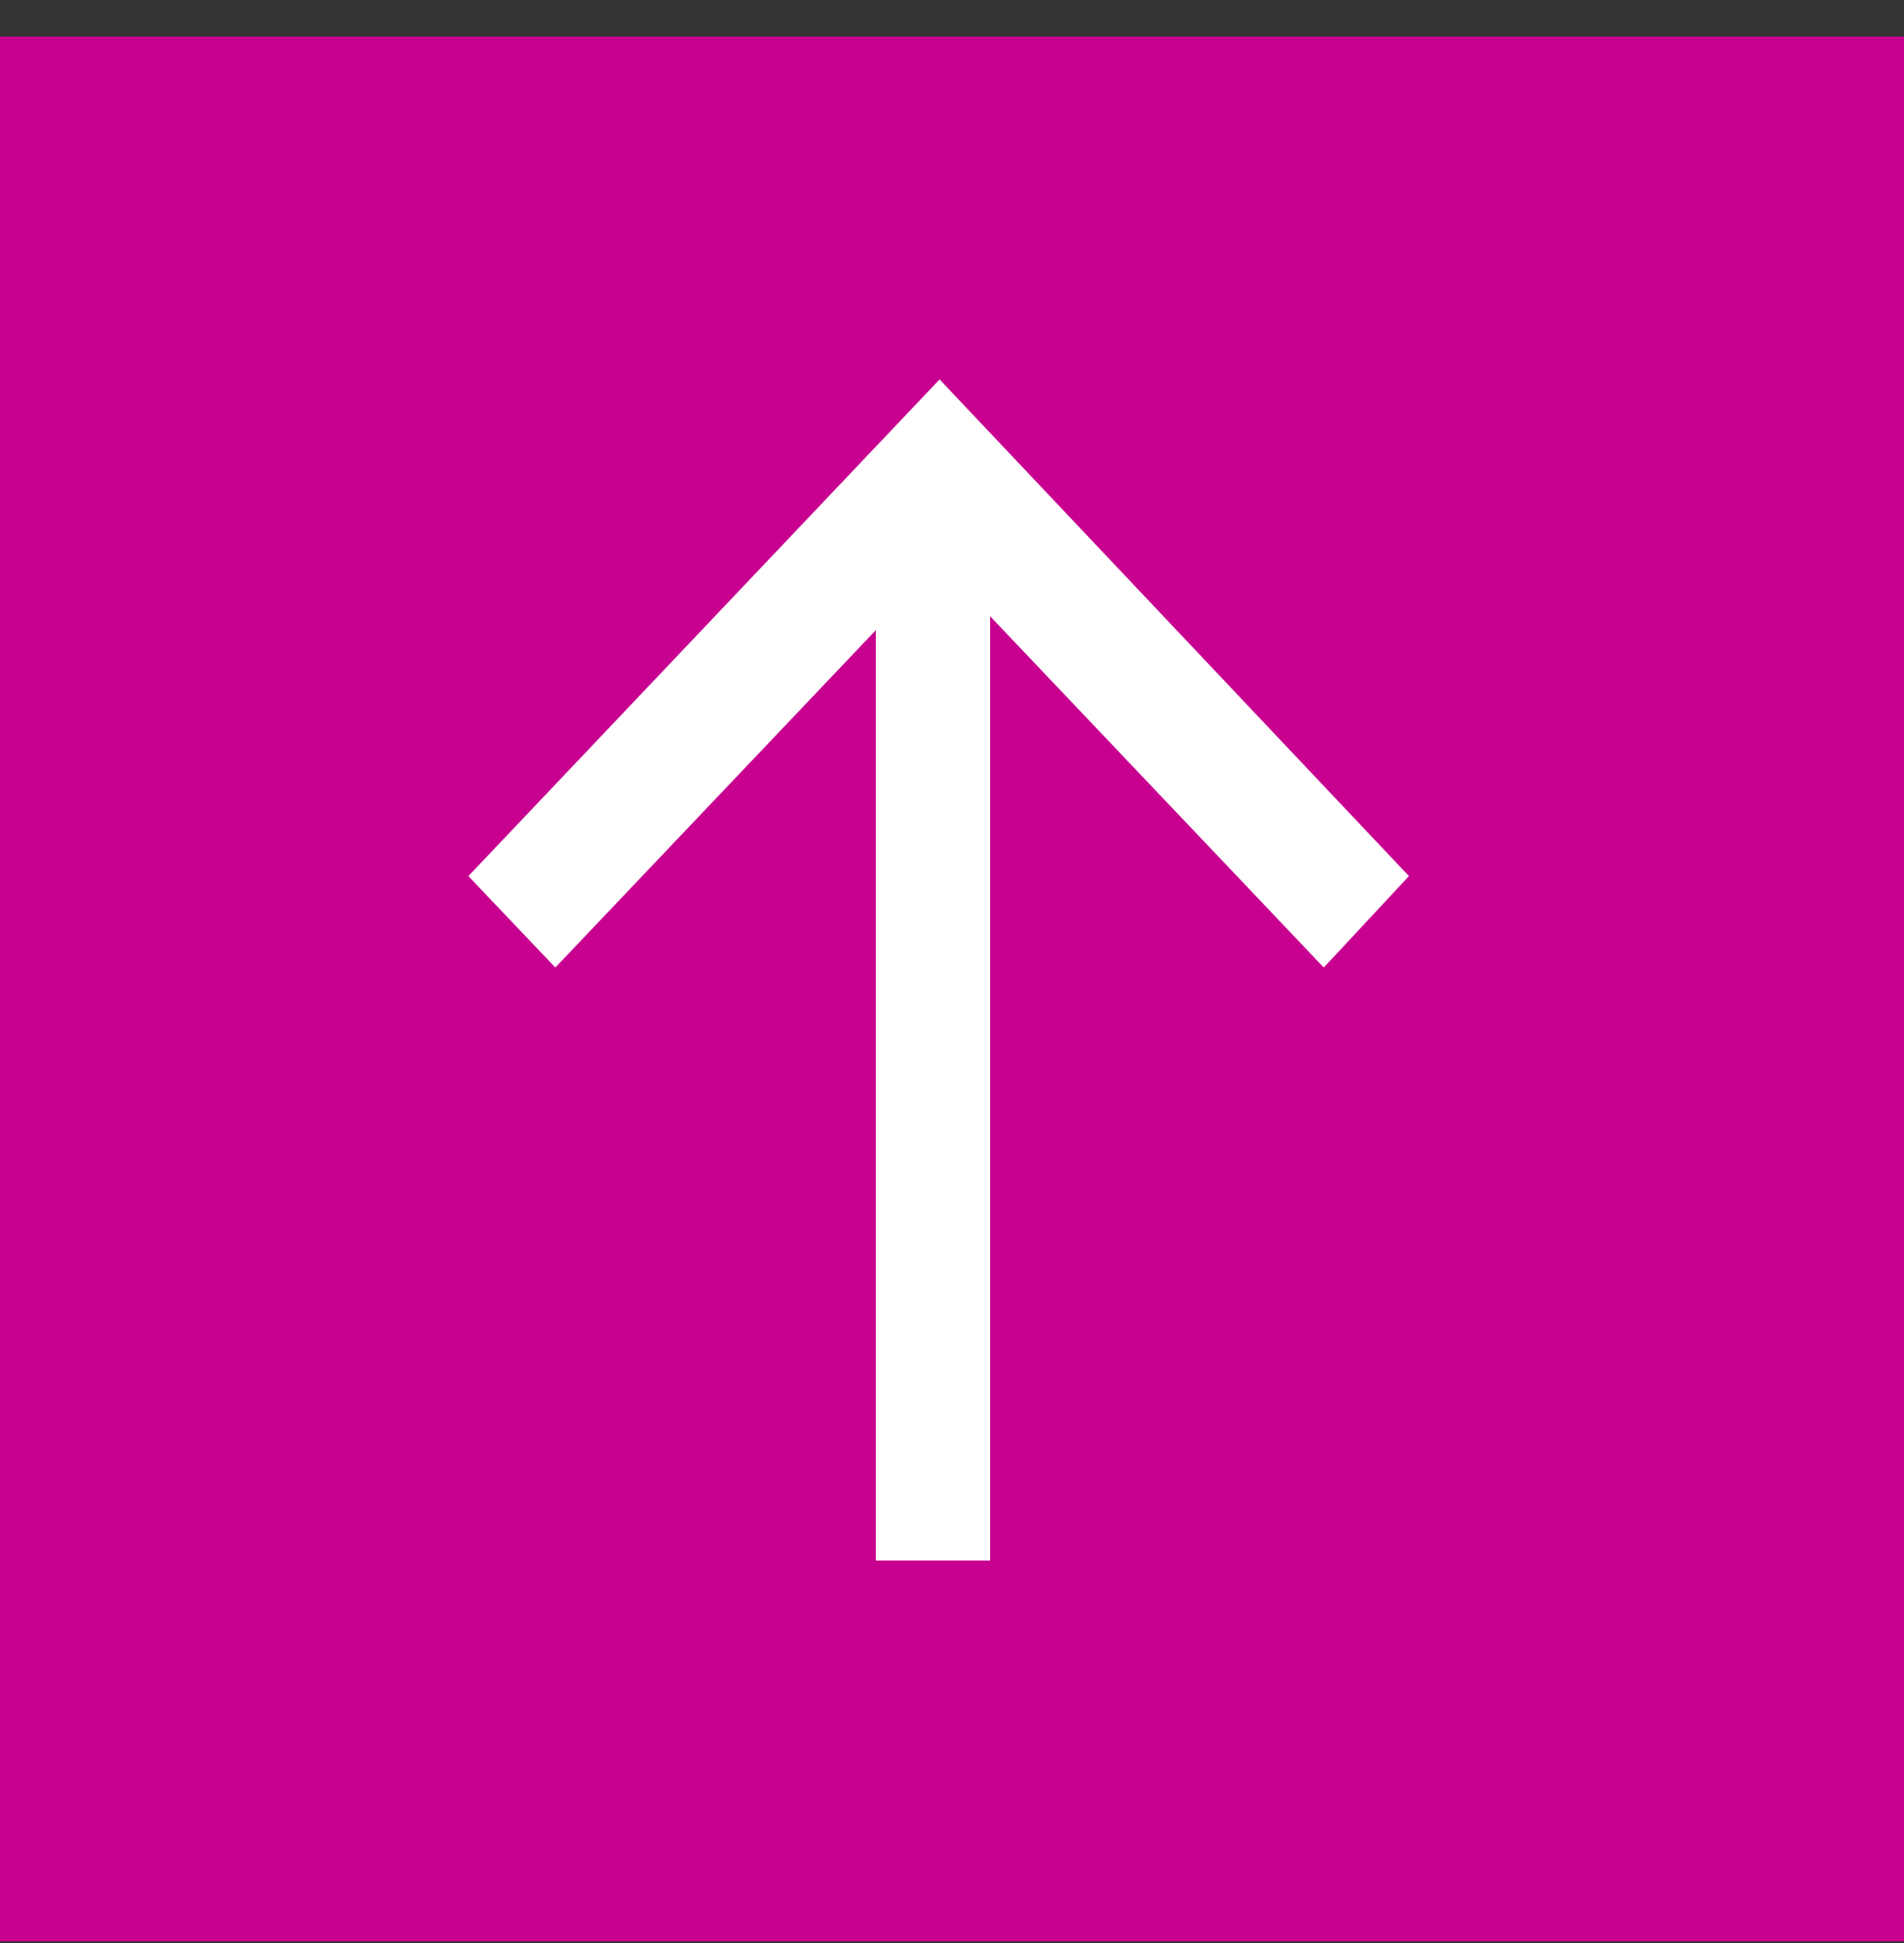
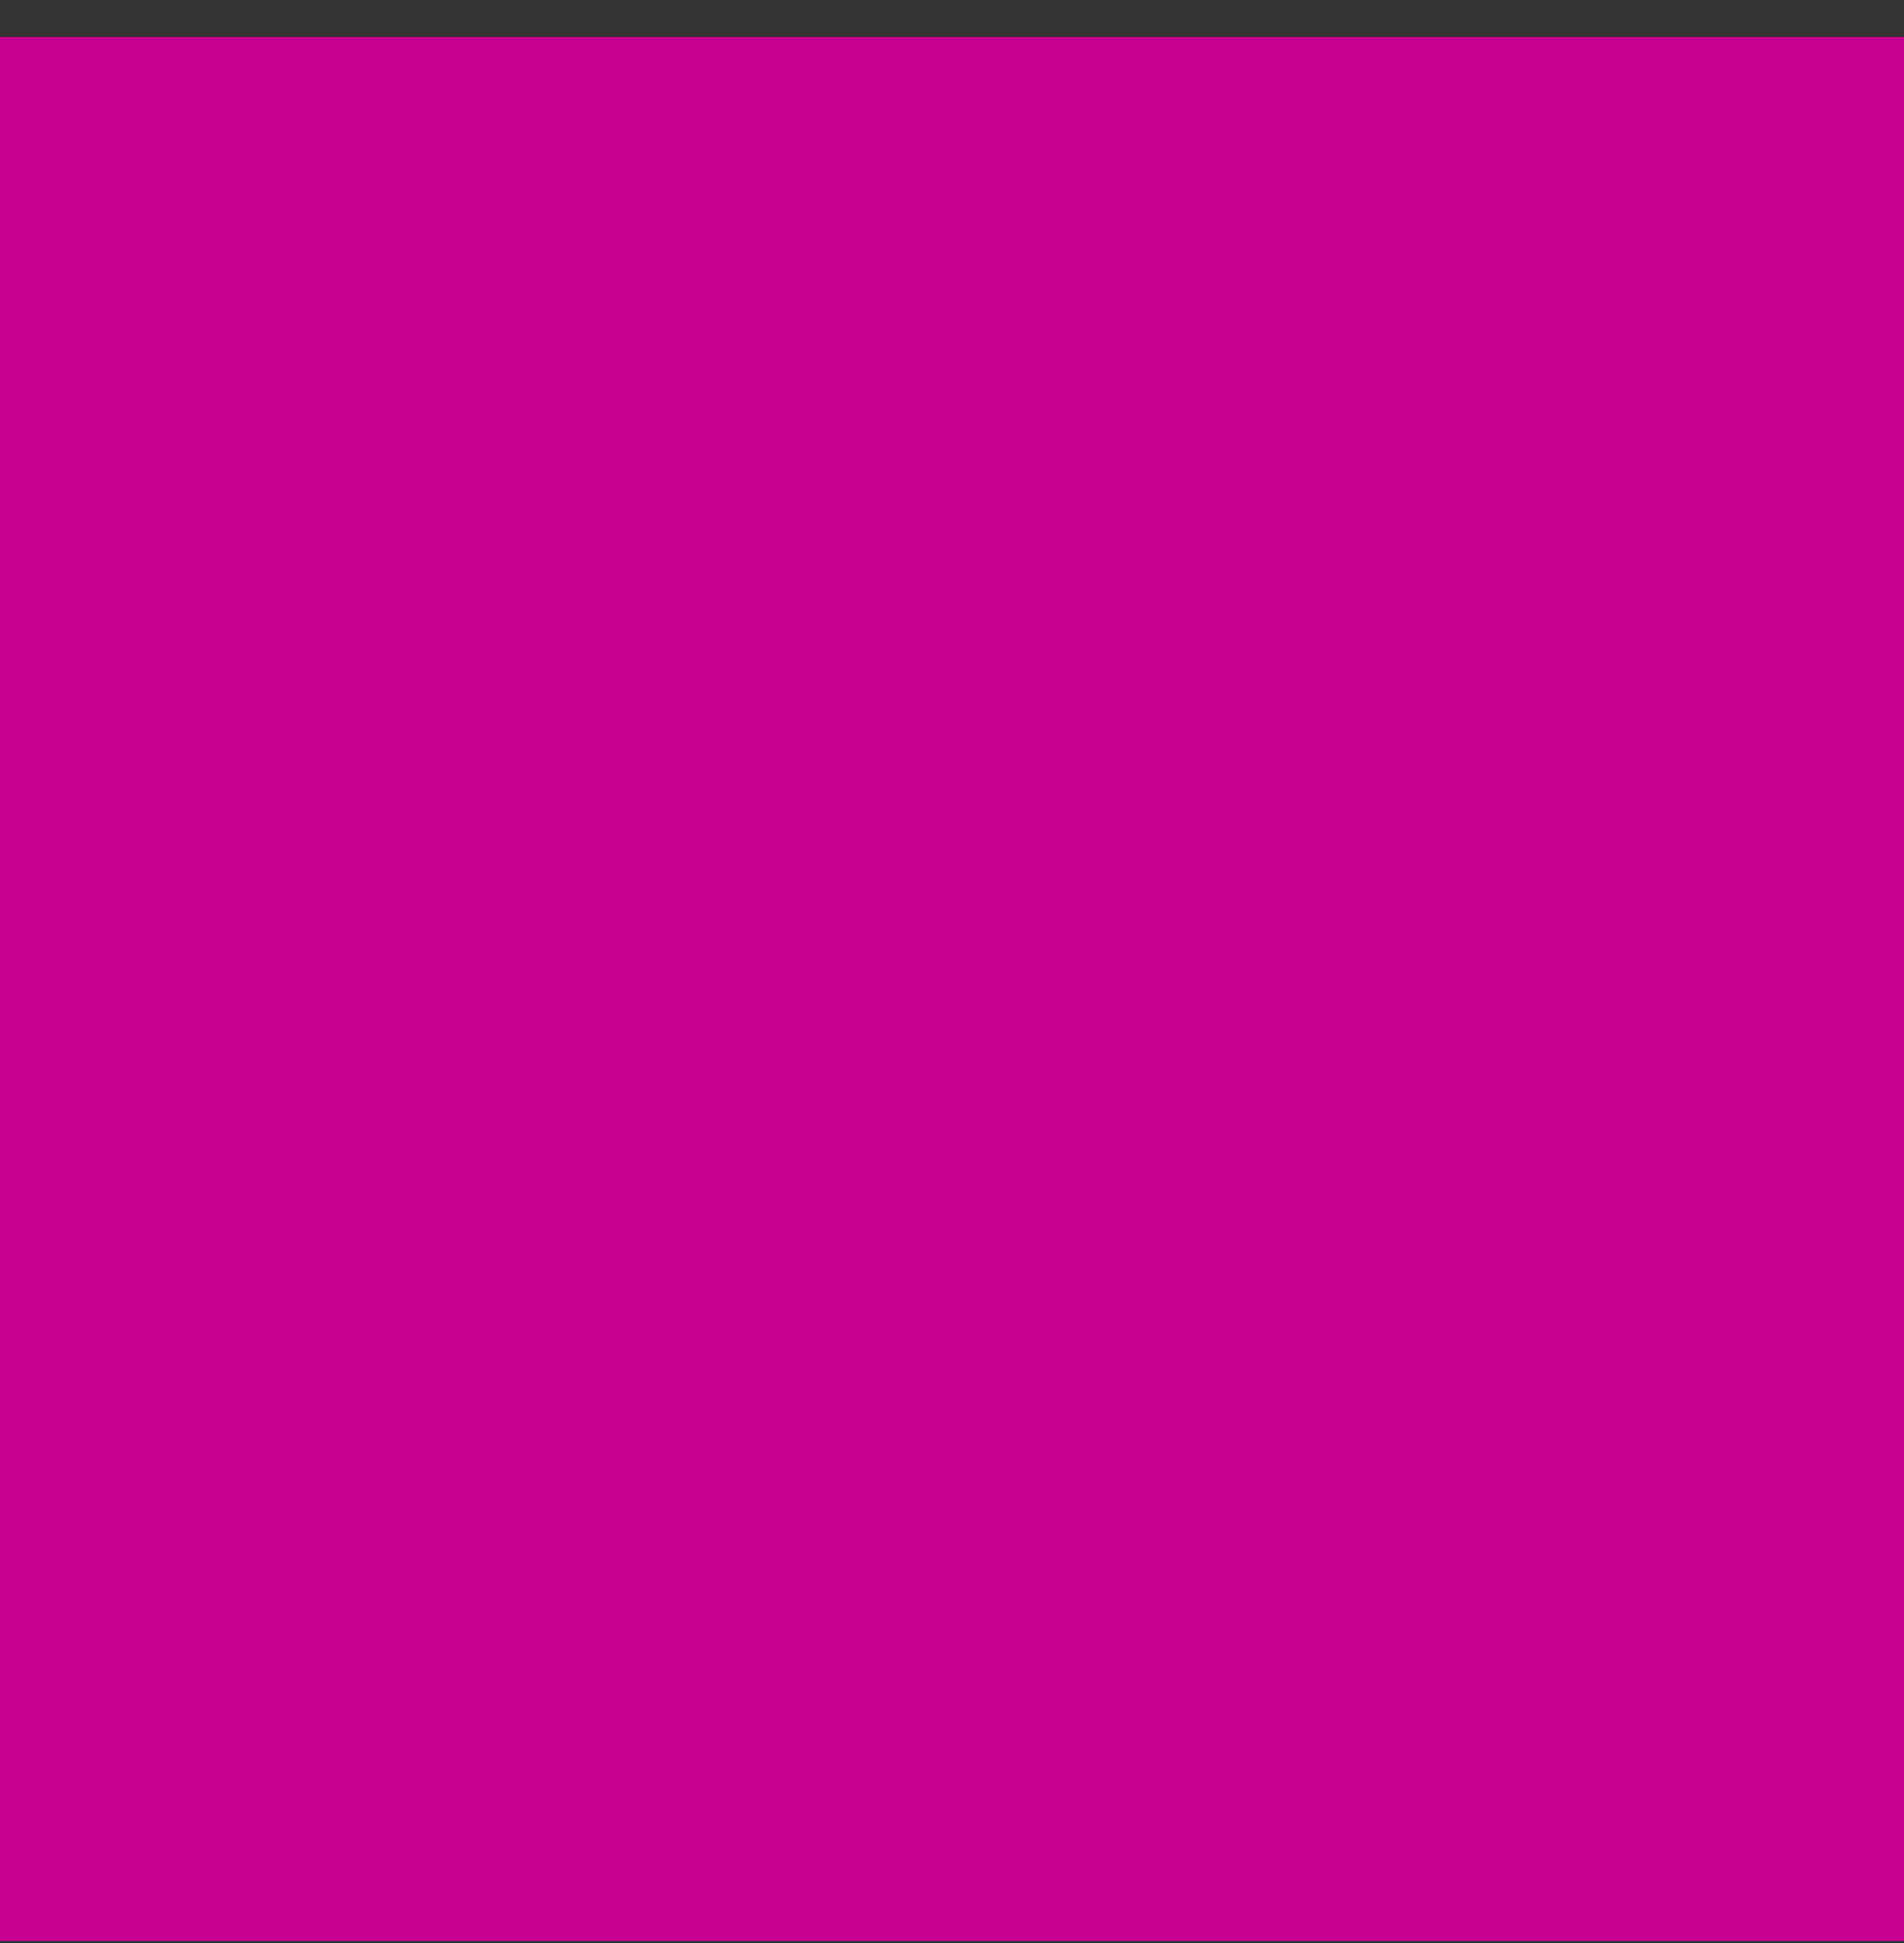
<svg xmlns="http://www.w3.org/2000/svg" width="50" height="51" viewBox="0 0 50 51" fill="none">
  <rect x="0" y="0" width="50" height="51" fill="#333333" stroke="none" />
  <path d="M50 0.959L0 0.959L0 50.959L50 50.959L50 0.959Z" fill="#C8008F" />
-   <path d="M24.674 9.959L37 22.996L34.763 25.396L24.674 14.779L14.583 25.396L12.3 22.996L24.674 9.959Z" fill="white" />
-   <rect width="3" height="27" transform="matrix(-1 0 0 1 26 13.959)" fill="white" />
</svg>